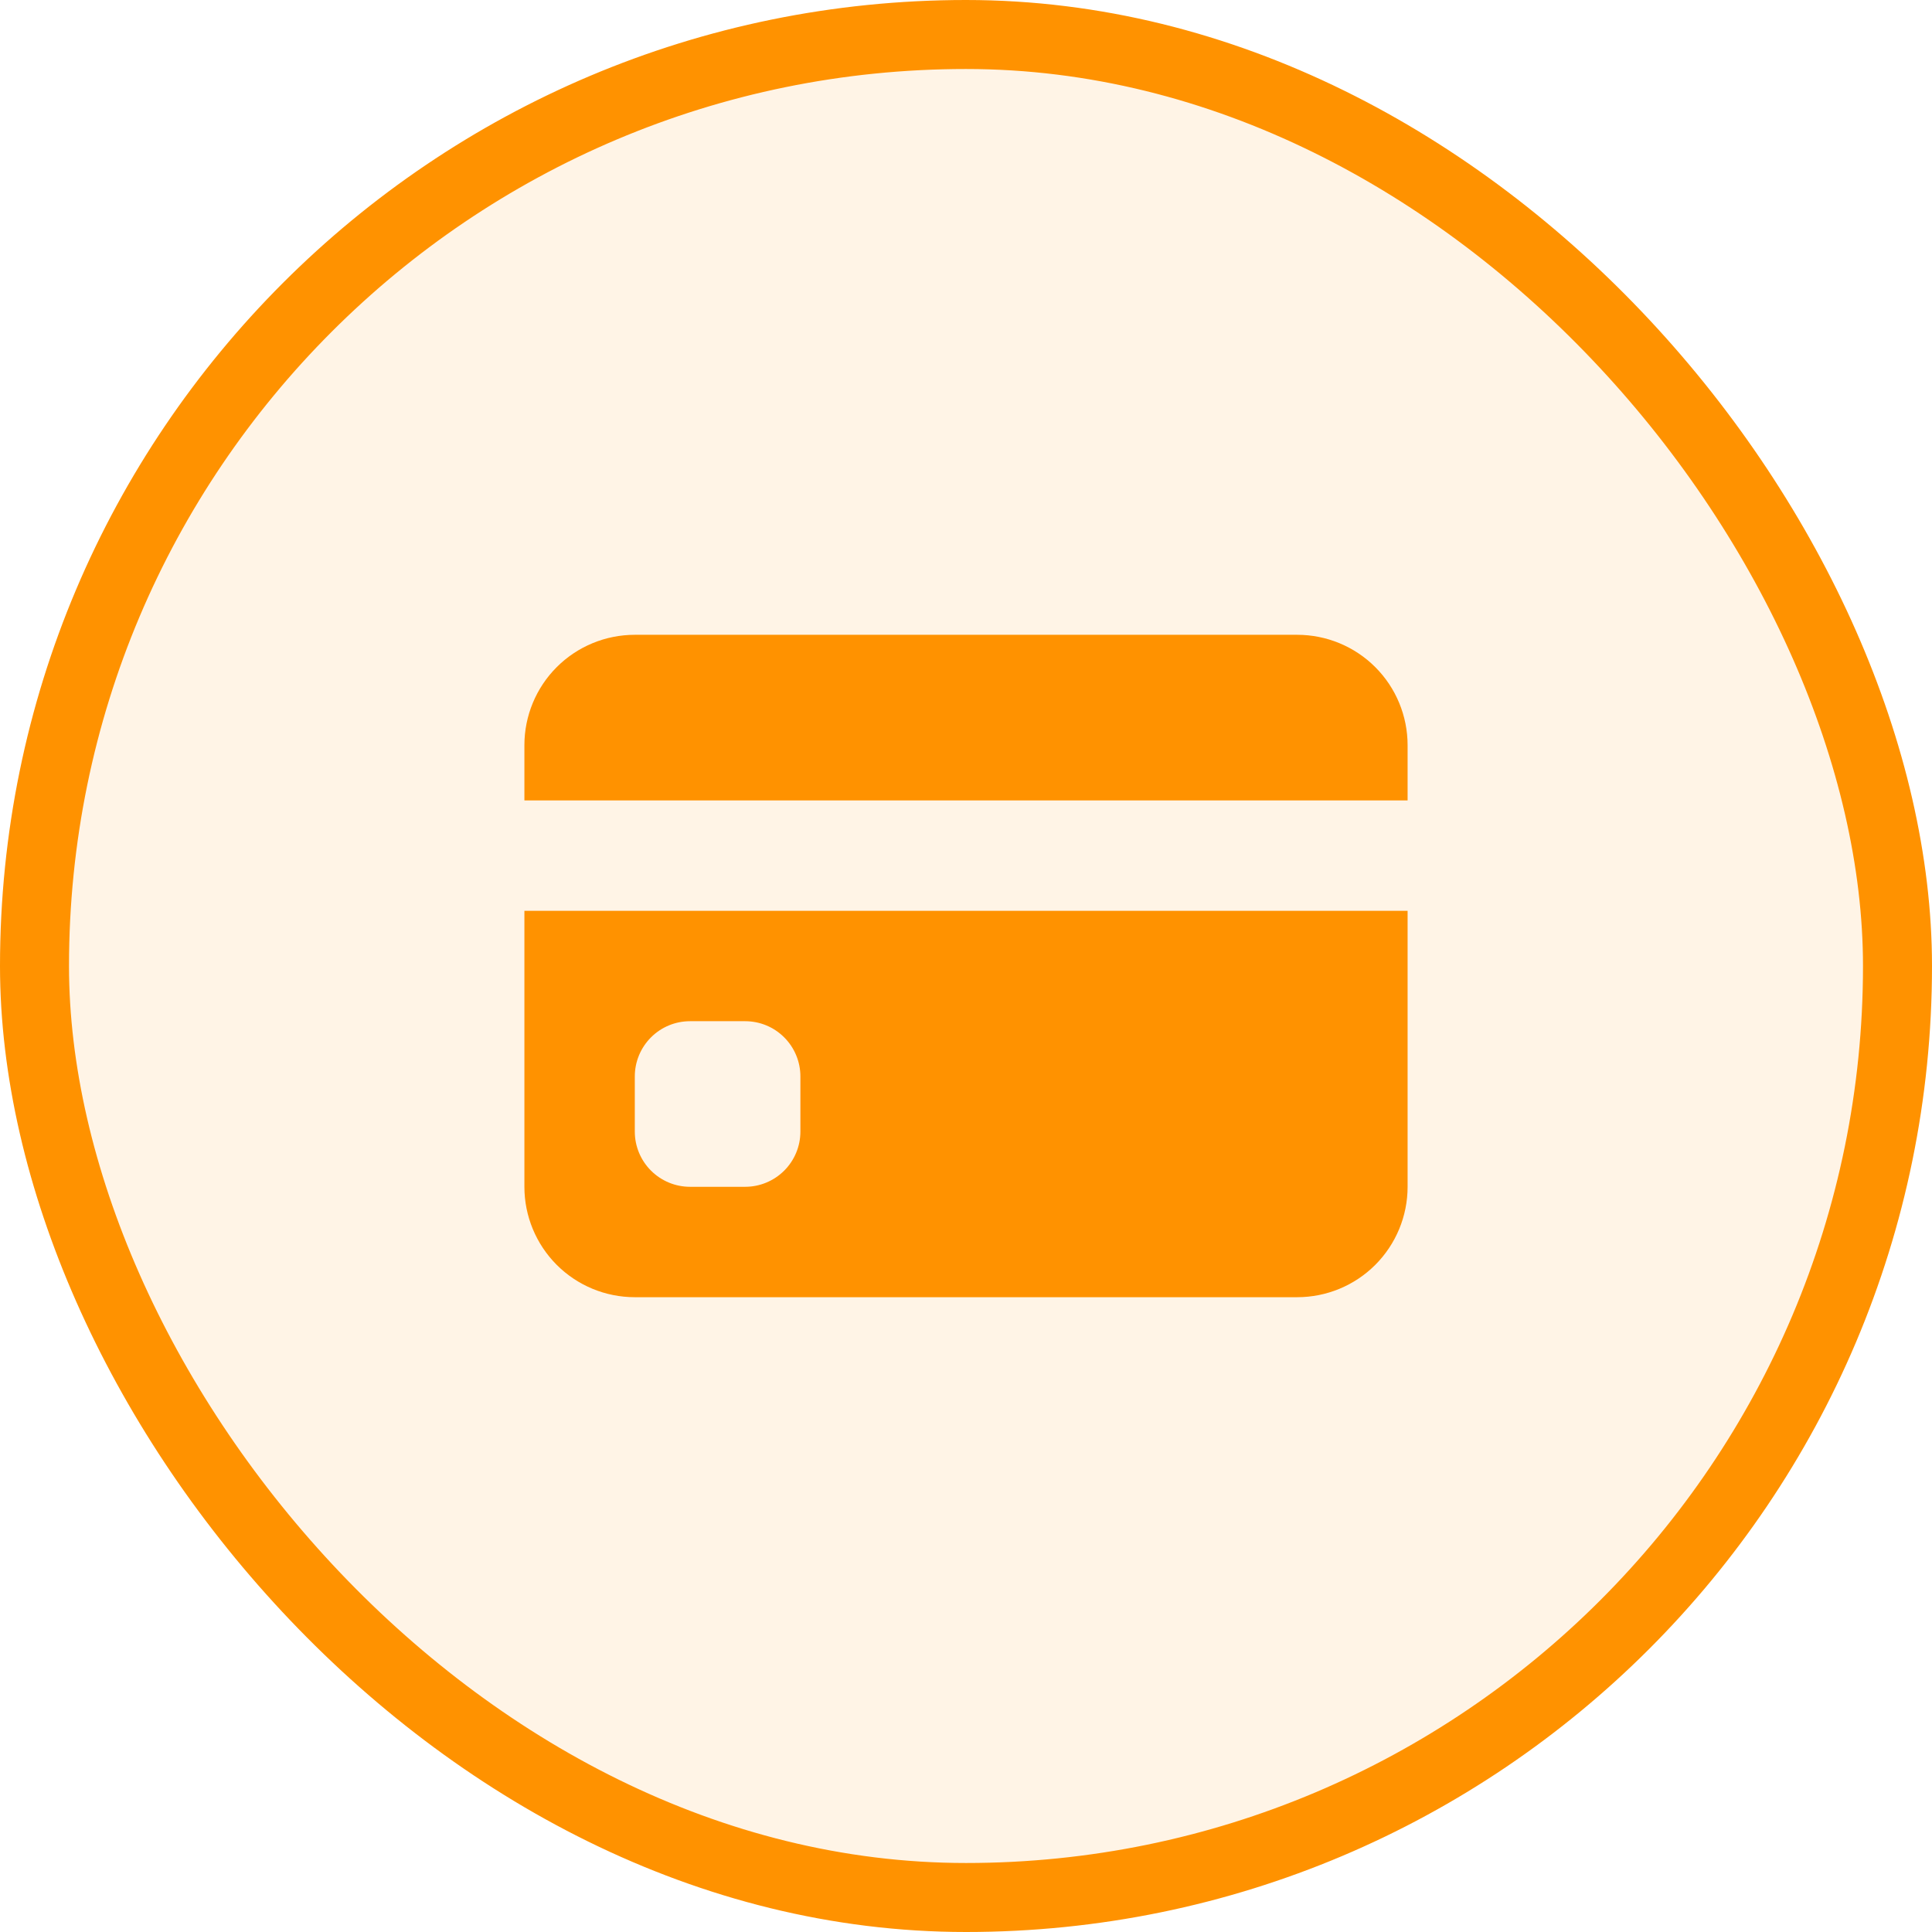
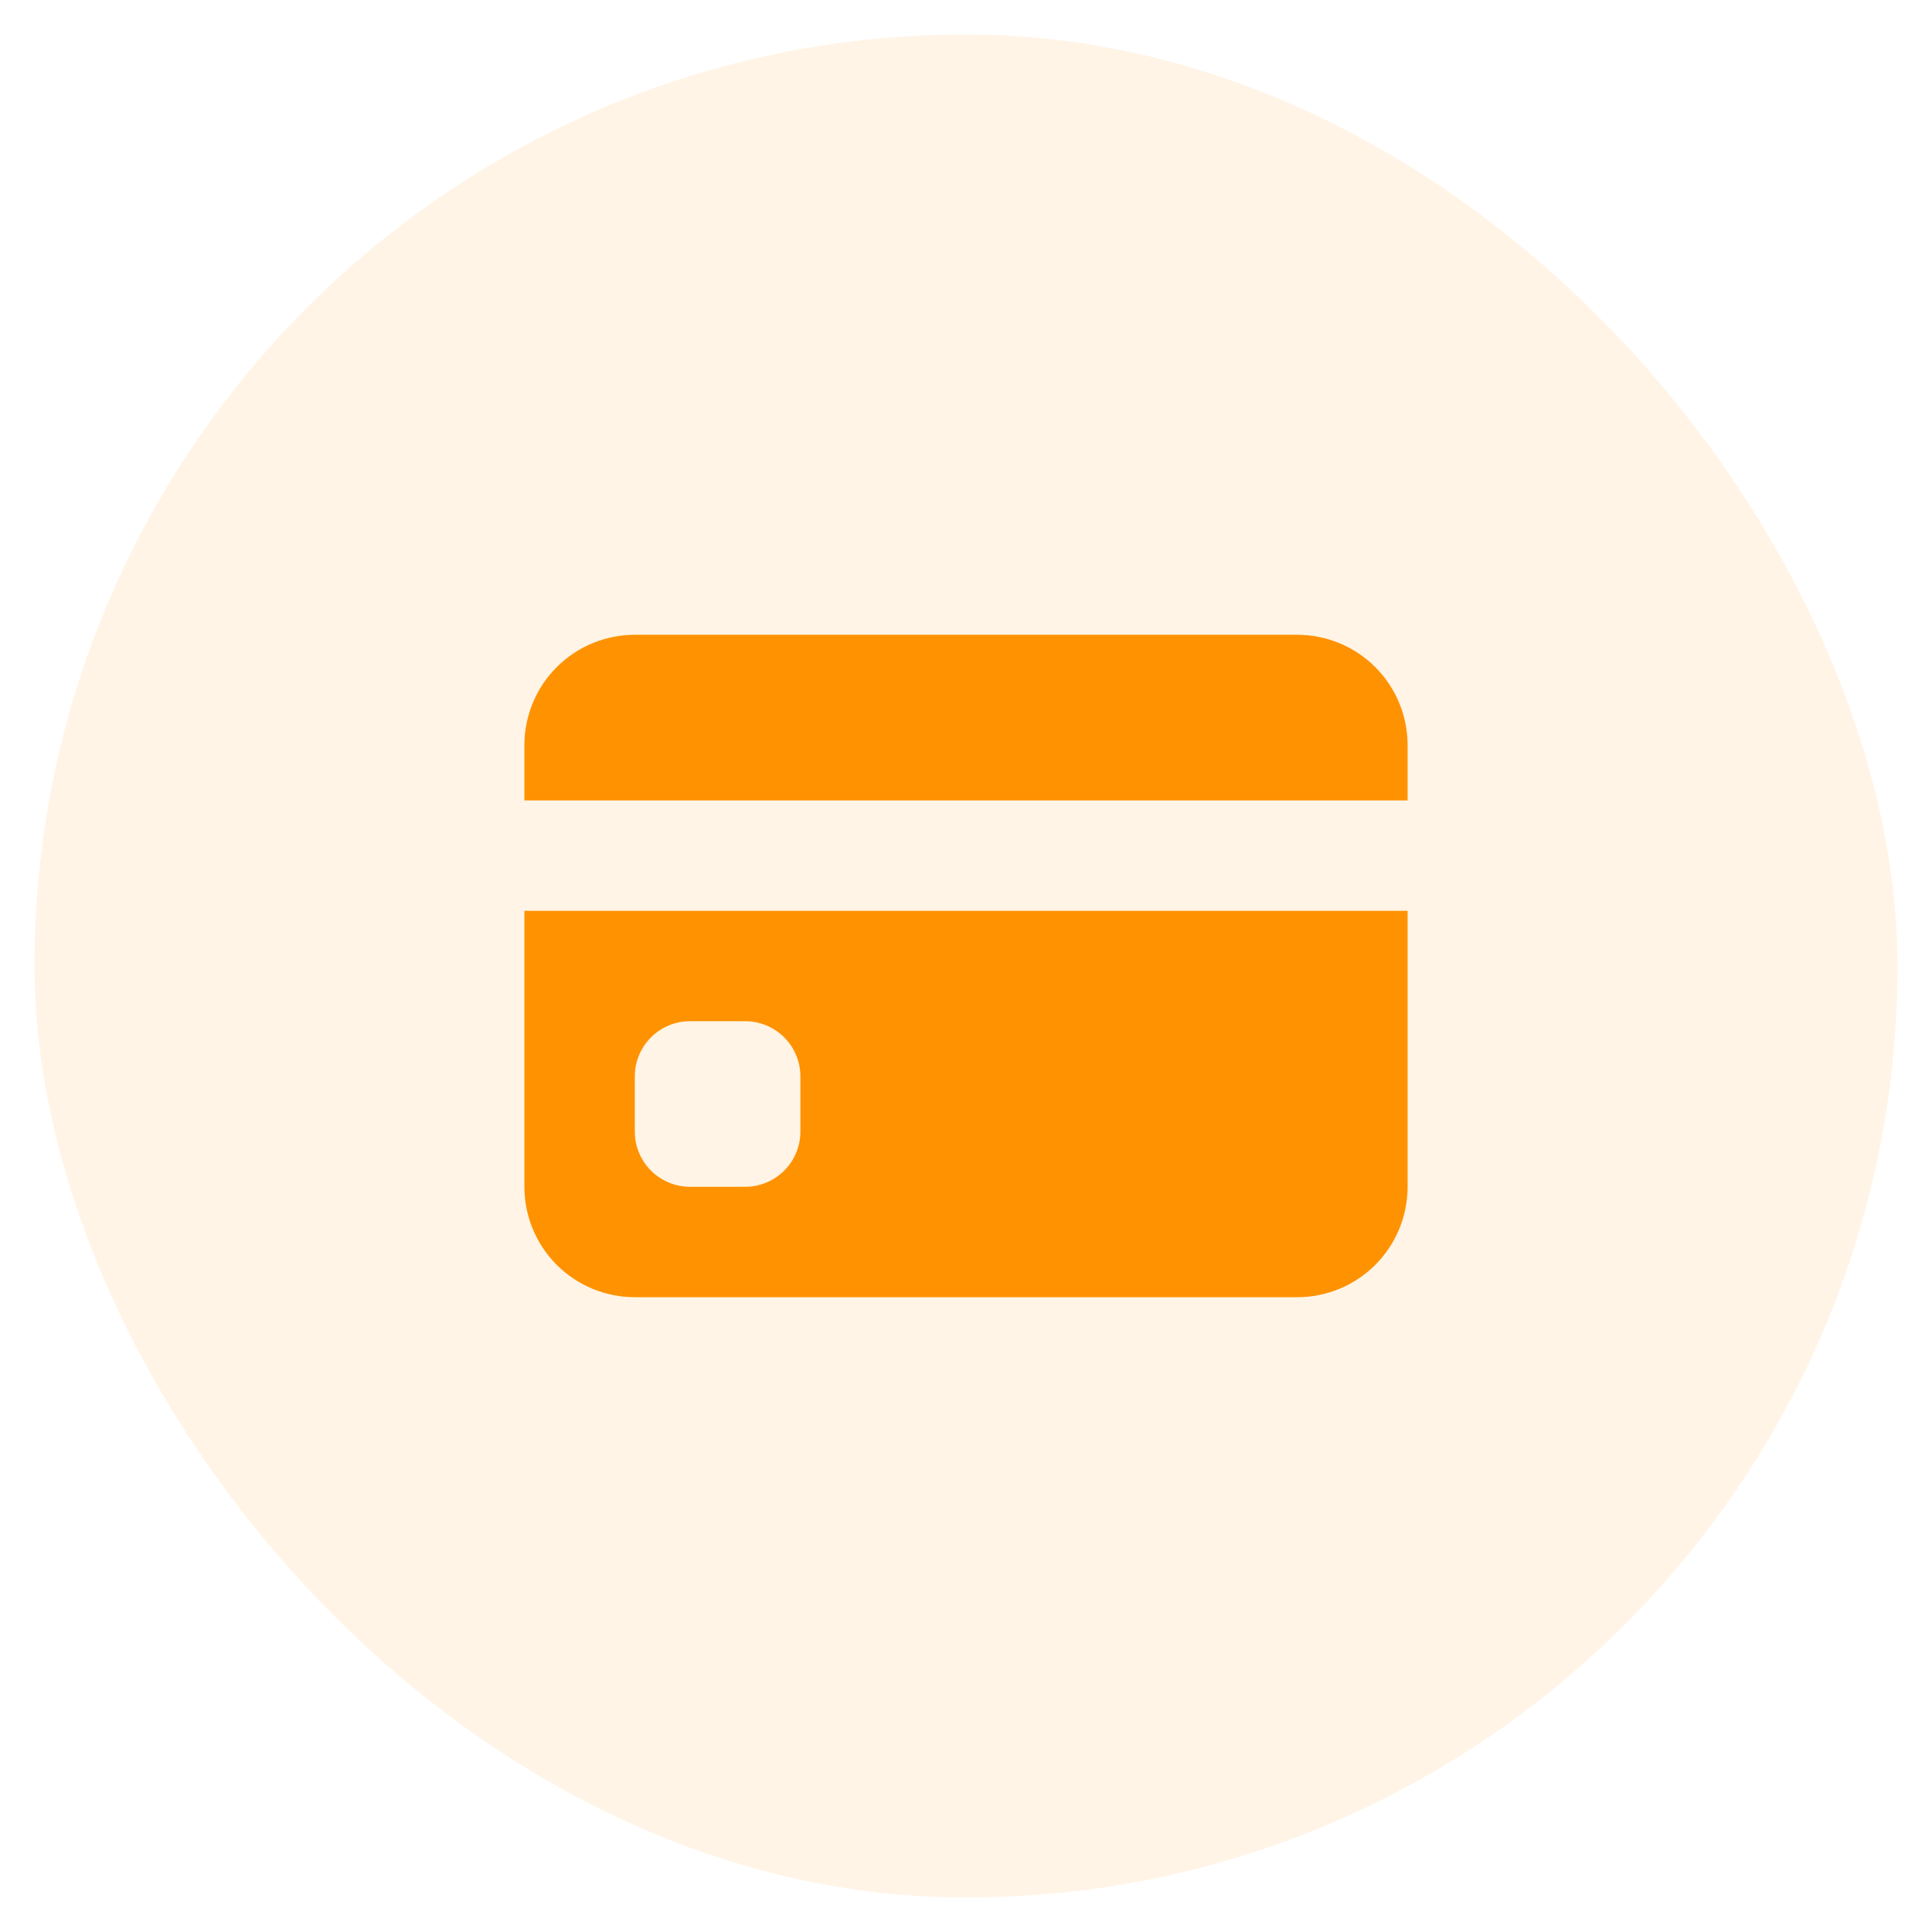
<svg xmlns="http://www.w3.org/2000/svg" width="56" height="56" viewBox="0 0 56 56" fill="none">
  <rect x="1" y="1" width="54" height="54" rx="27" fill="#FF9200" fill-opacity="0.1" />
  <path d="M15.2 21.6C15.2 20.751 15.537 19.937 16.137 19.337C16.737 18.737 17.551 18.4 18.4 18.4H37.6C38.449 18.4 39.263 18.737 39.863 19.337C40.463 19.937 40.8 20.751 40.8 21.6V23.2H15.2V21.6ZM15.2 26.4V34.4C15.2 35.249 15.537 36.062 16.137 36.663C16.737 37.263 17.551 37.6 18.4 37.6H37.6C38.449 37.6 39.263 37.263 39.863 36.663C40.463 36.062 40.8 35.249 40.8 34.4V26.4H15.2ZM20 29.6H21.6C22.024 29.6 22.431 29.768 22.731 30.069C23.031 30.369 23.2 30.776 23.2 31.2V32.8C23.2 33.224 23.031 33.631 22.731 33.931C22.431 34.231 22.024 34.4 21.6 34.4H20C19.576 34.4 19.169 34.231 18.869 33.931C18.569 33.631 18.4 33.224 18.4 32.8V31.2C18.4 30.776 18.569 30.369 18.869 30.069C19.169 29.768 19.576 29.6 20 29.6Z" fill="#FF9200" />
-   <rect x="1" y="1" width="54" height="54" rx="27" stroke="#FF9200" stroke-width="2" />
</svg>